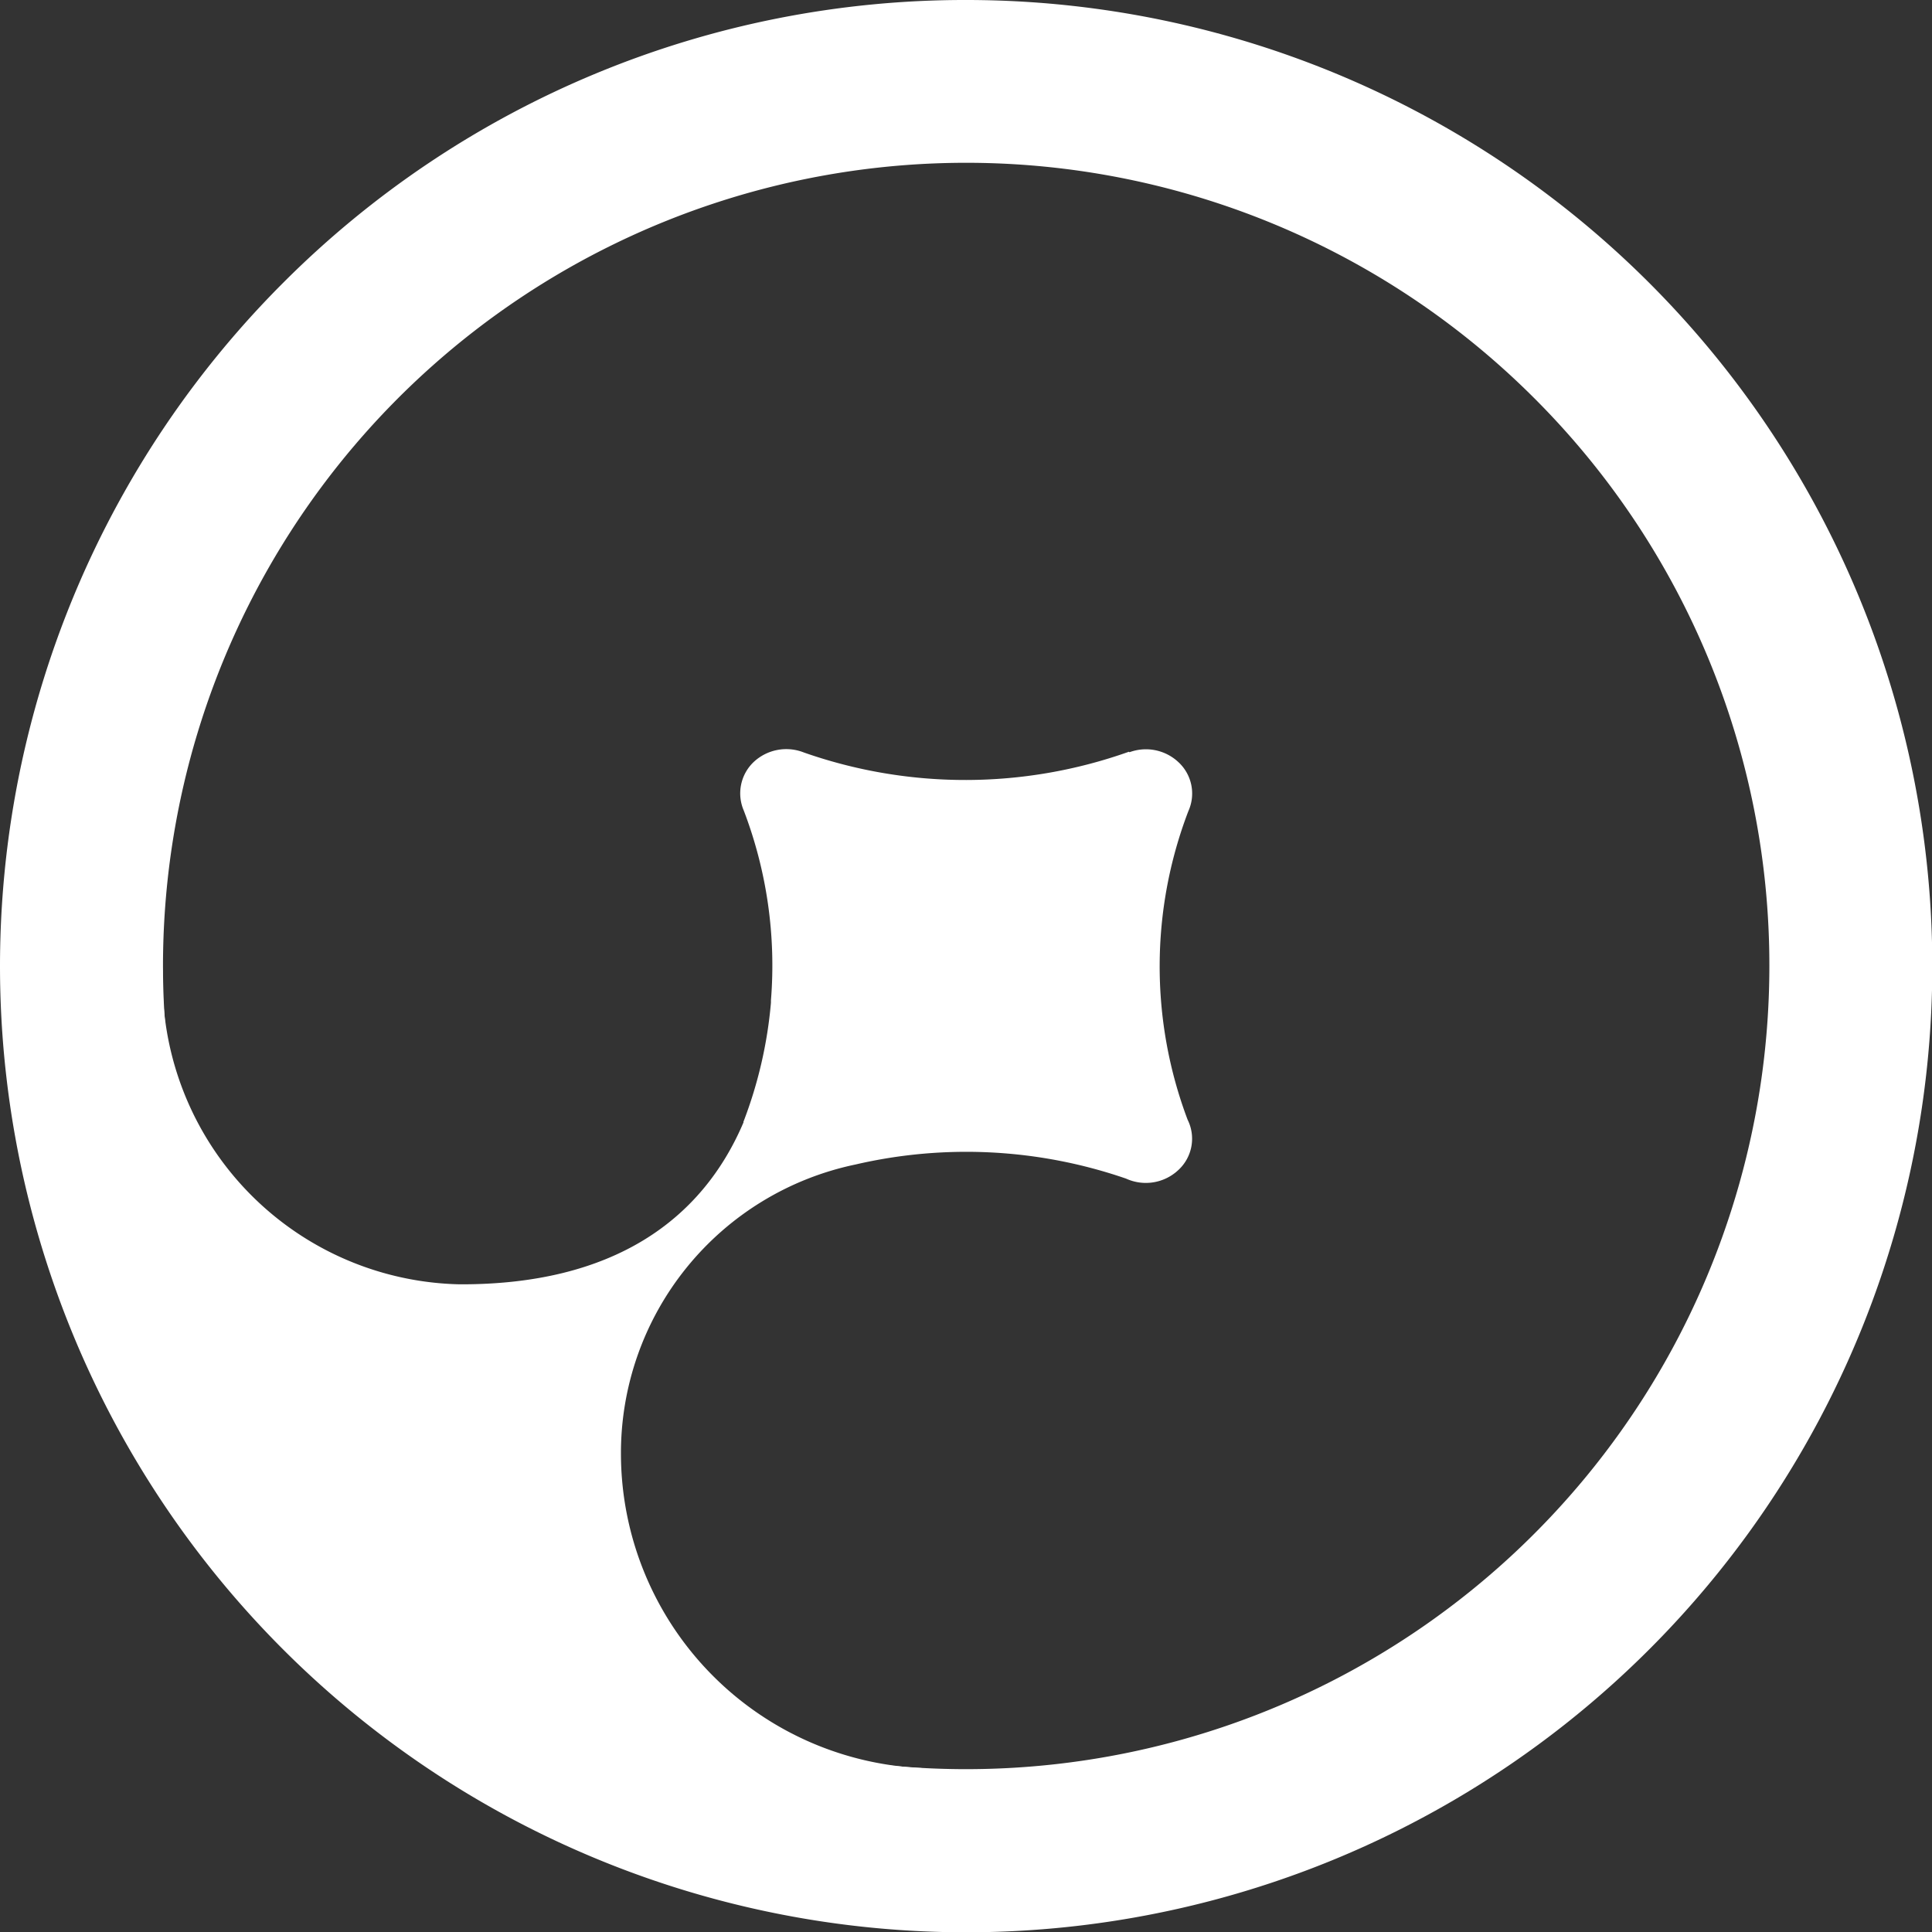
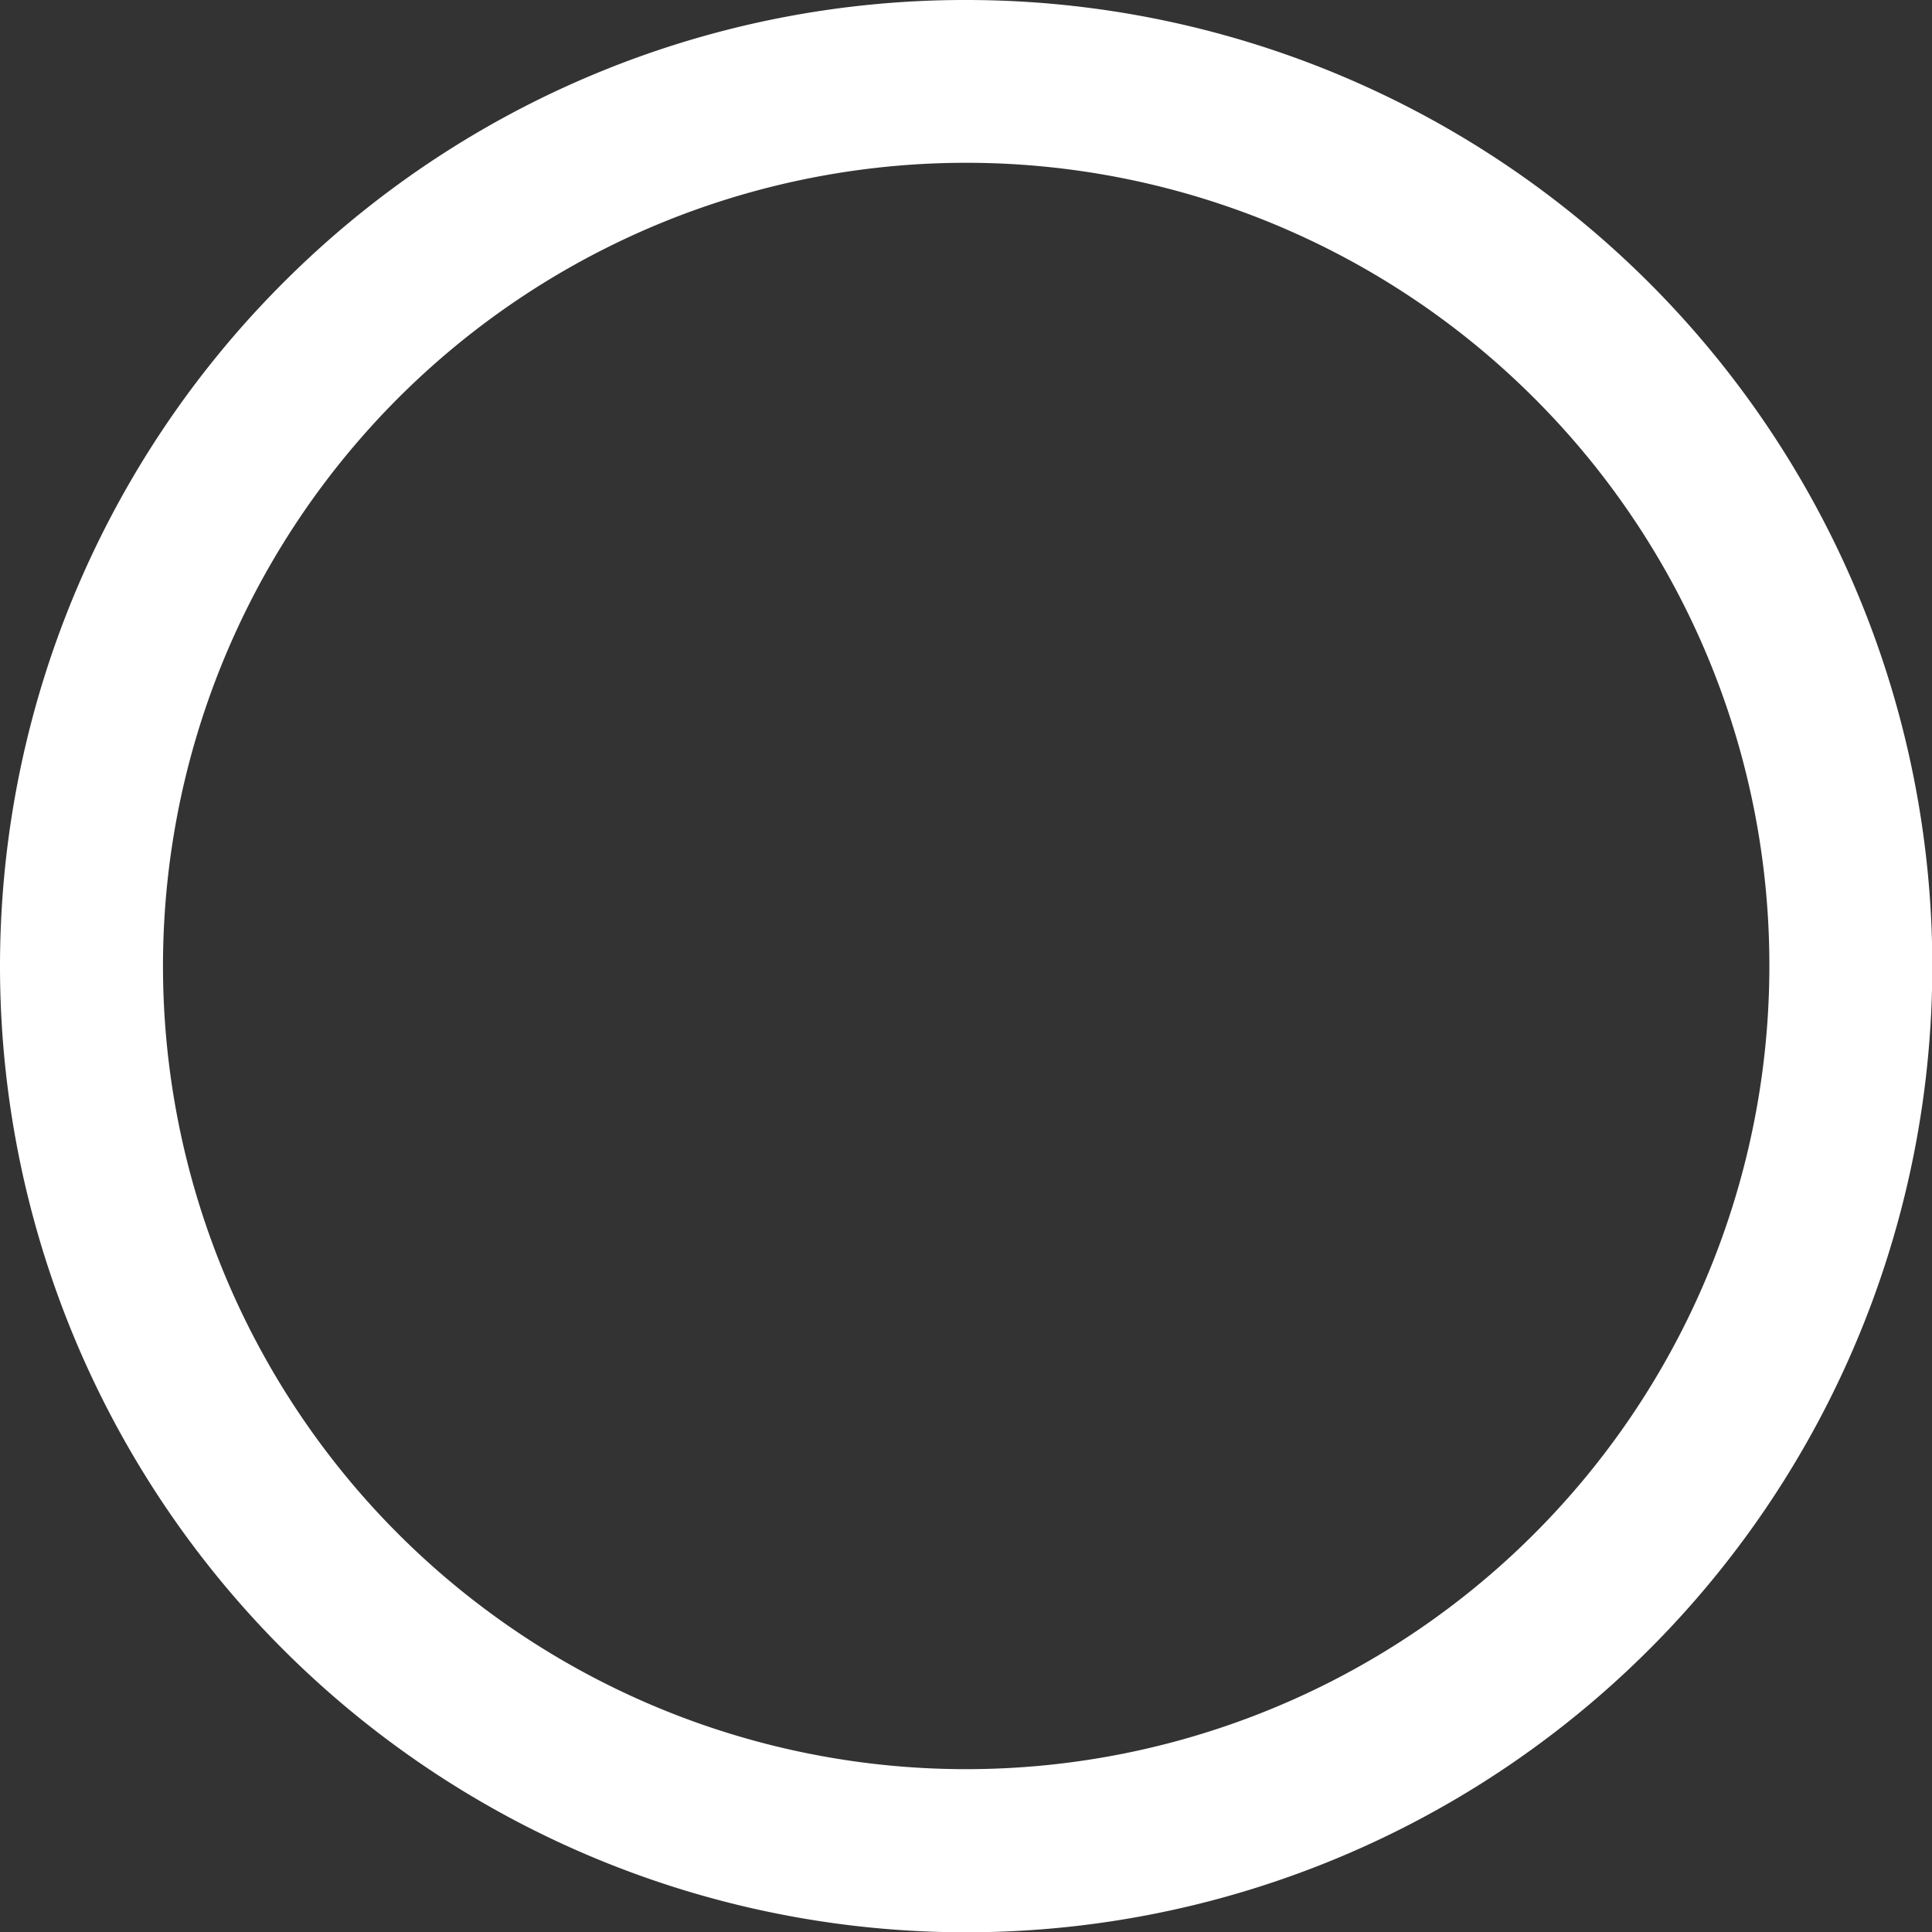
<svg xmlns="http://www.w3.org/2000/svg" id="Grupo_88" data-name="Grupo 88" width="59.029" height="59.03" viewBox="0 0 59.029 59.03">
  <rect x="0" y="0" width="59.029" height="59.03" fill="#333333" stroke="none" />
  <path id="Trazado_8" data-name="Trazado 8" d="M29.512,0A29.519,29.519,0,1,1,8.646,8.646,29.425,29.425,0,0,1,29.512,0ZM46.868,12.157A24.54,24.54,0,1,0,54.06,29.512,24.476,24.476,0,0,0,46.868,12.157Z" transform="translate(0 0)" fill="#fff" />
-   <path id="Trazado_9" data-name="Trazado 9" d="M36.22,49.956a14.9,14.9,0,0,1-9.931.023,1.457,1.457,0,0,0-1.537.294,1.322,1.322,0,0,0-.3,1.478,13.265,13.265,0,0,1,.831,5.8h0v.023l0,.05a13.338,13.338,0,0,1-.844,3.648l.009,0c-1.267,2.988-3.983,4.975-8.687,4.956A9.276,9.276,0,0,1,6.7,56.675c-.22-2.859-1.138-1.179-1.014-1.758C5.033,53.8,3.757,61.379,3.247,61.87c-.716.688,6.048,11.551,6.42,12.4l13.221,9.559a2.5,2.5,0,0,0,2.753-.459c.748-.716,6.732-.858,6.305-1.721-.335-.207-.711.193-1.019-.06-.376.041-.7-.574-1.092-.583A9.626,9.626,0,0,1,20.7,71.452a9.007,9.007,0,0,1,7.164-8.884h0a14.968,14.968,0,0,1,8.27.431,1.451,1.451,0,0,0,1.6-.266,1.3,1.3,0,0,0,.28-1.533,13.276,13.276,0,0,1,.023-9.431l0,0a1.305,1.305,0,0,0-.3-1.491,1.452,1.452,0,0,0-1.5-.307l-.009-.009Z" transform="translate(-1.728 -26.988)" fill="#fff" fill-rule="evenodd" />
</svg>